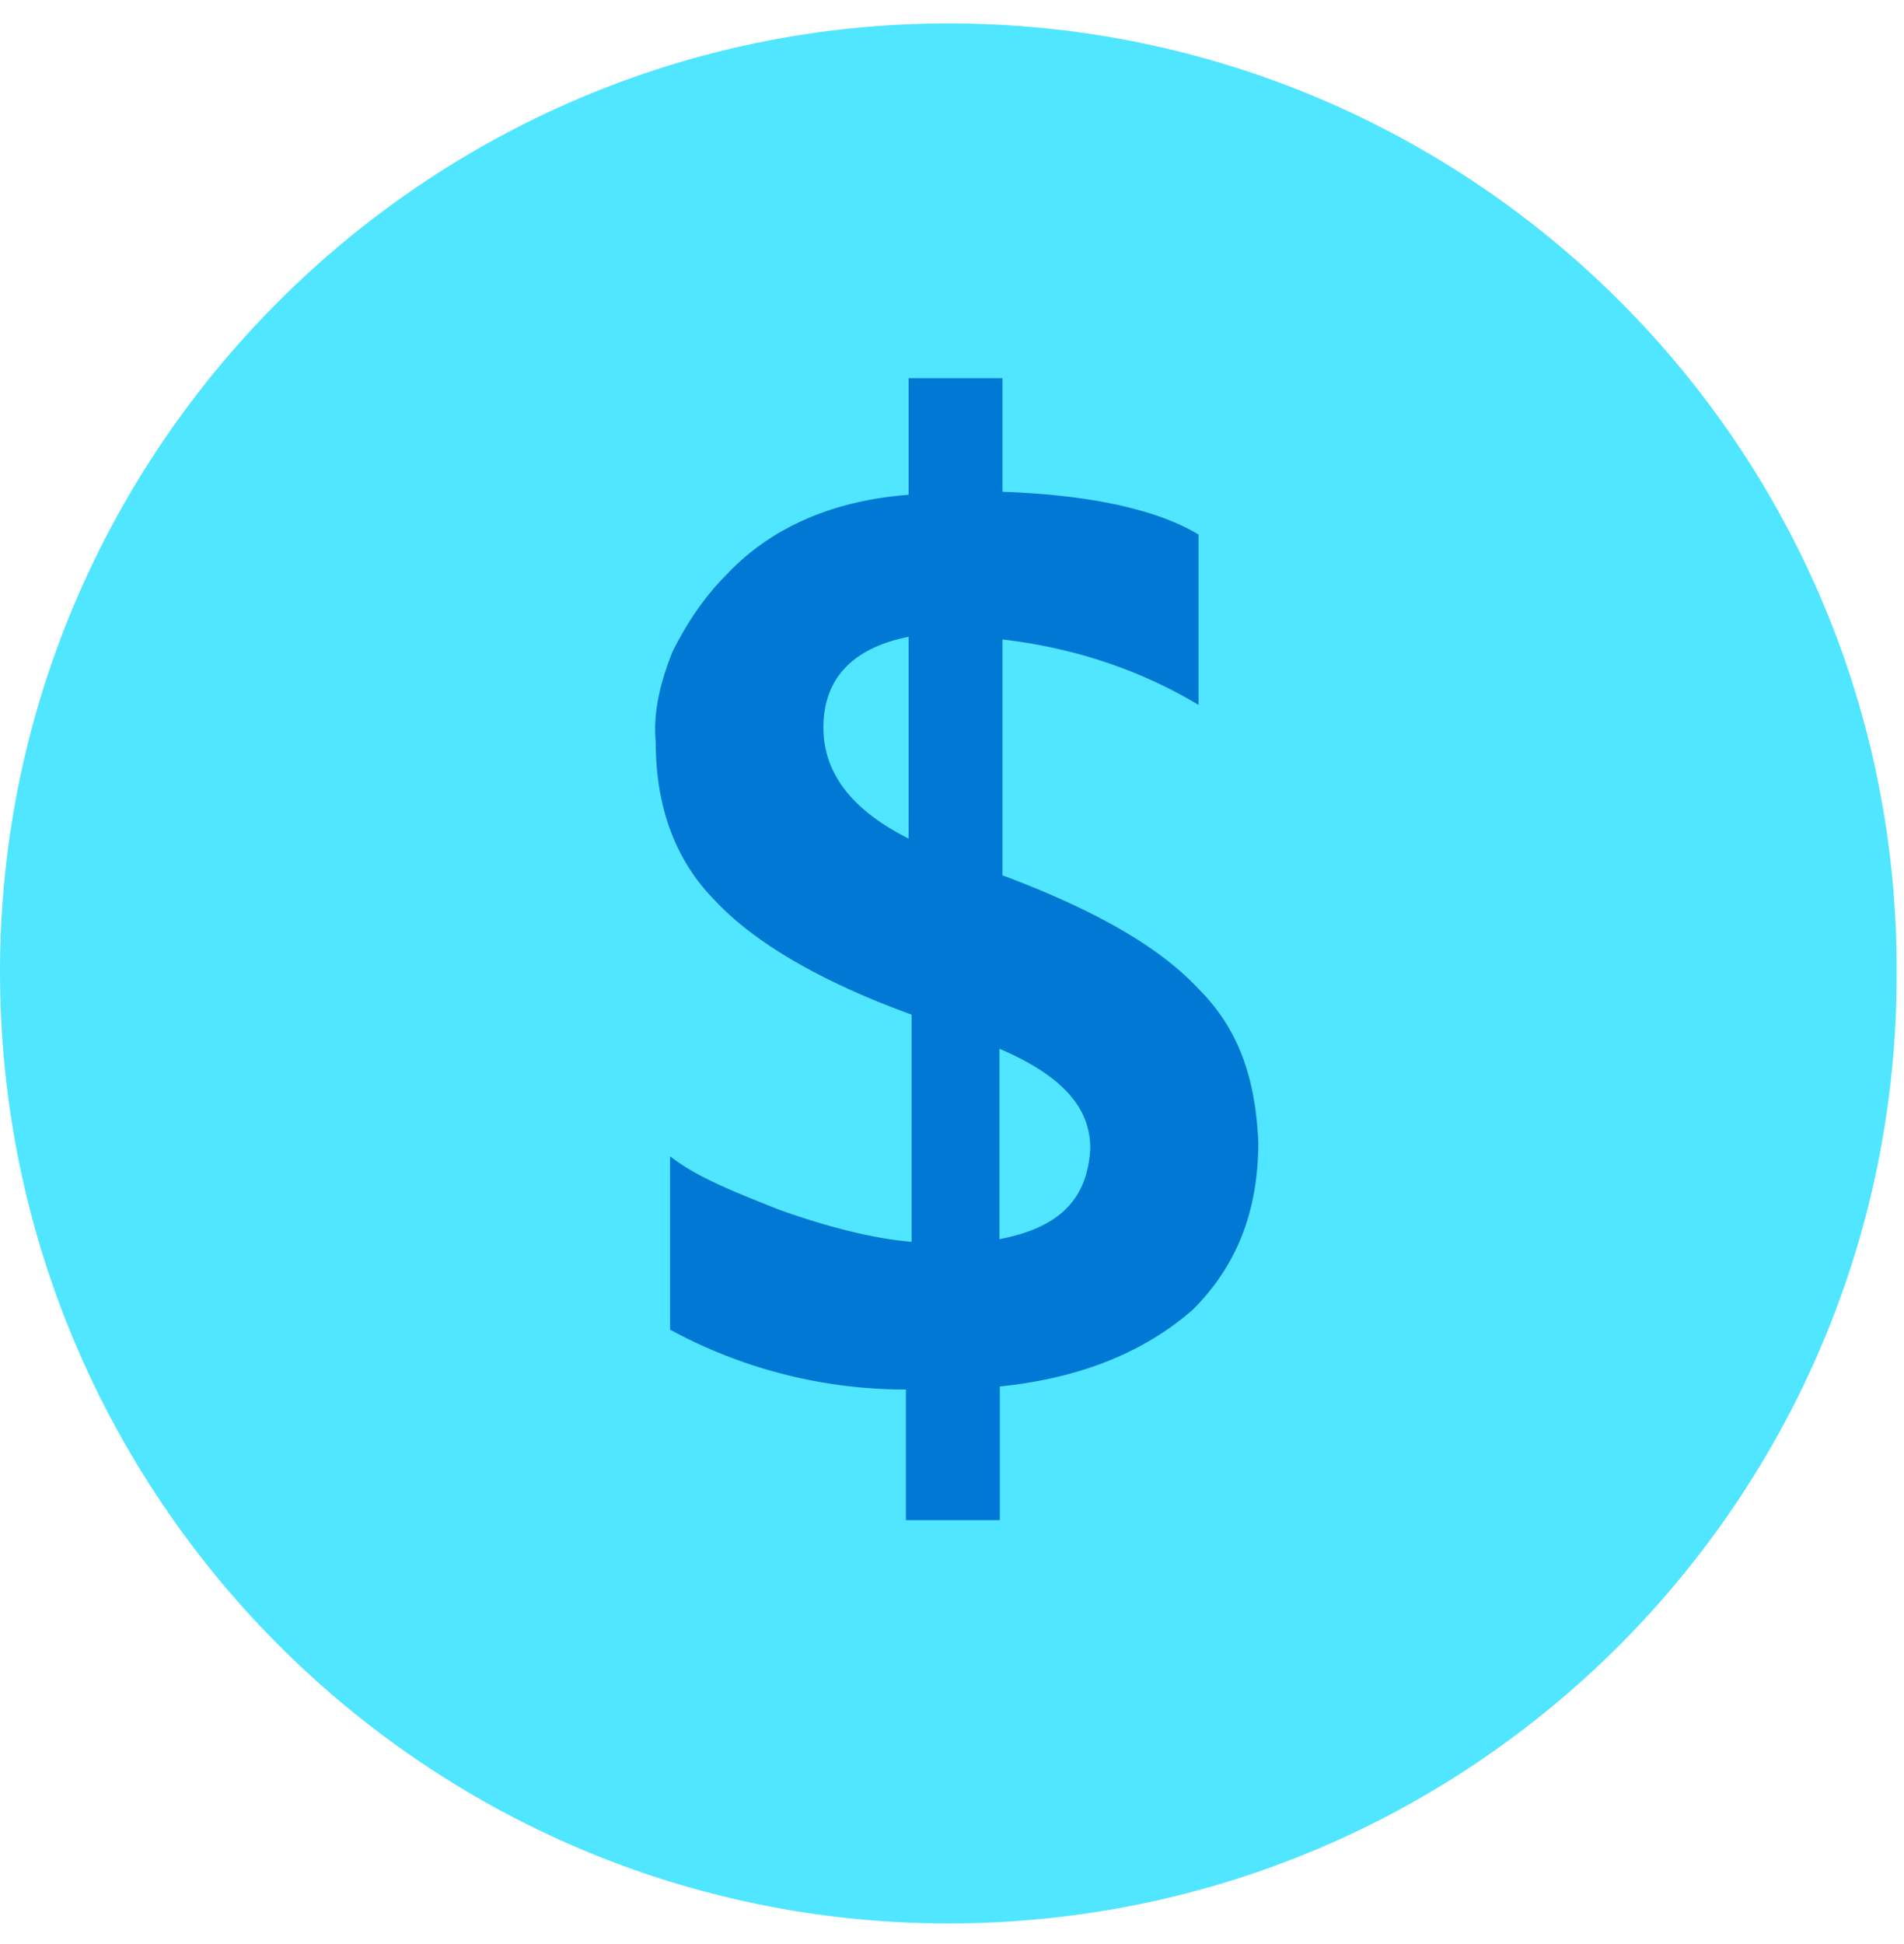
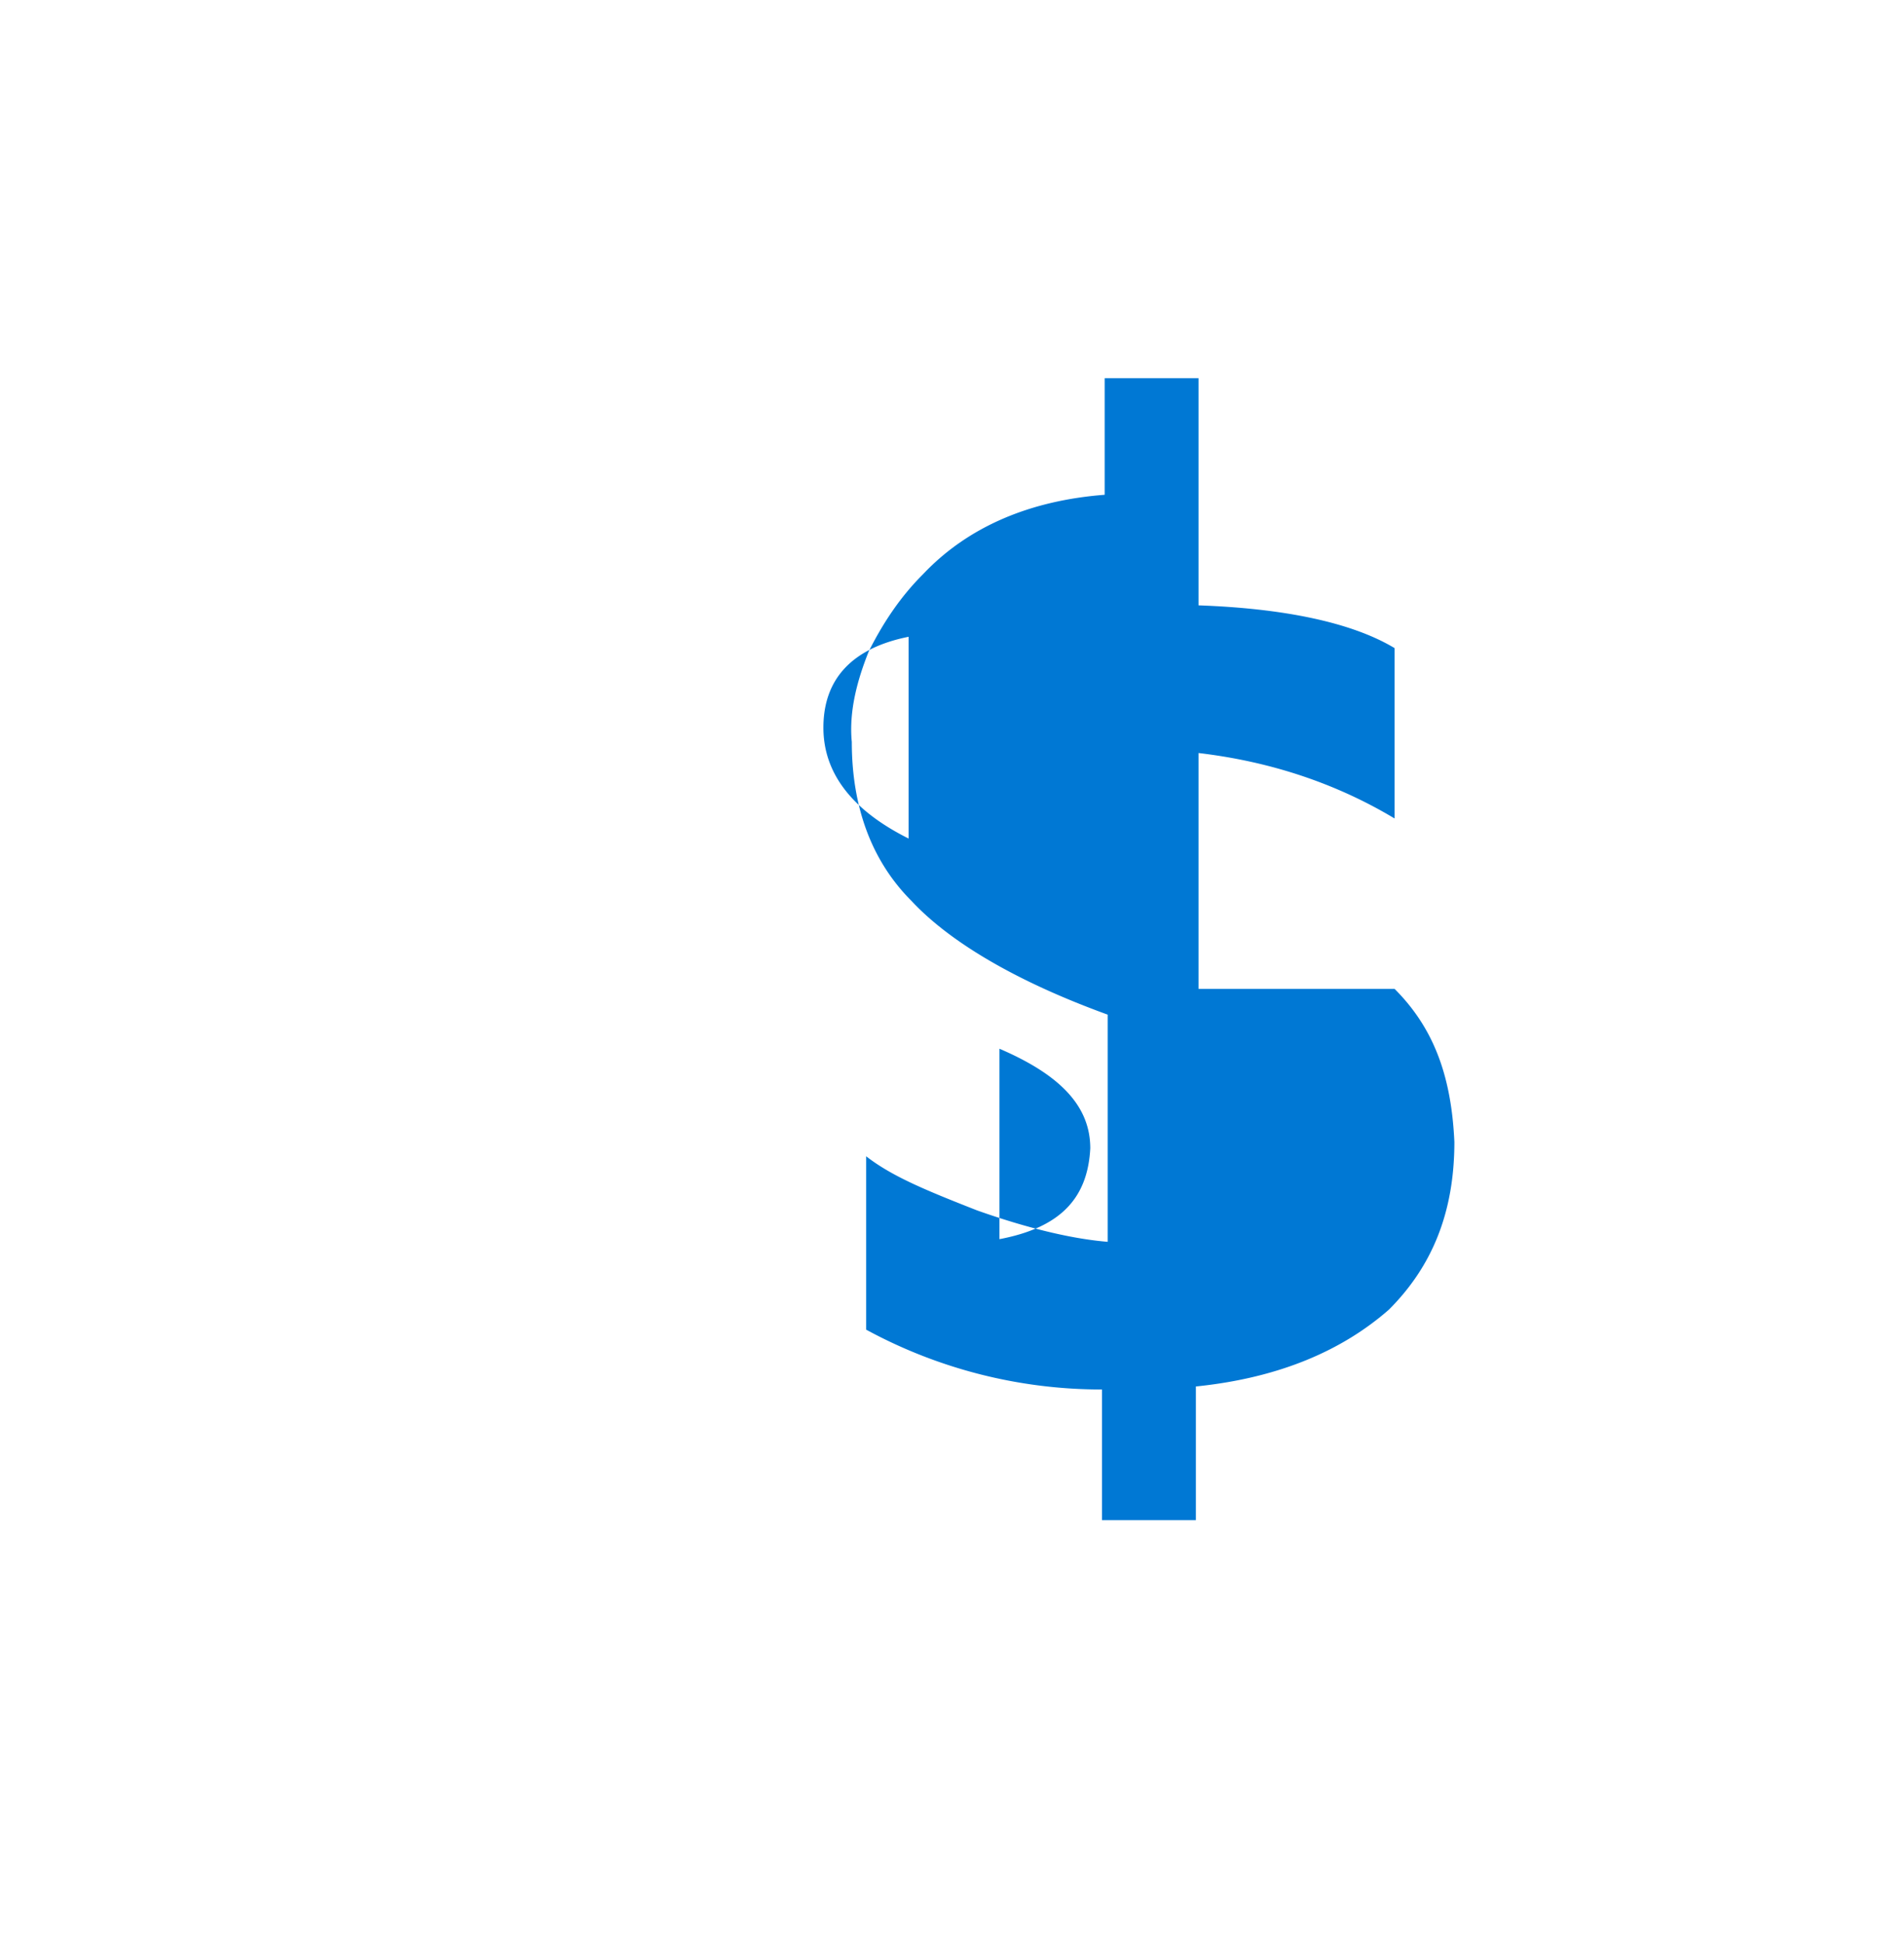
<svg xmlns="http://www.w3.org/2000/svg" viewBox="0 0 48 49">
-   <path d="M23.907 48.48c13.247 0 23.908-10.737 23.908-23.907C47.89 11.327 37.154.59 23.908.59 10.737.59 0 11.327 0 24.497 0 37.743 10.737 48.48 23.907 48.48z" fill="#50E6FF" />
-   <path d="M30.215 24.925c-1.002-1.078-2.652-2.004-4.943-2.863v-5.945c1.861.219 3.512.791 4.943 1.65v-4.294c-1.078-.649-2.796-1.002-4.943-1.078V9.532h-2.366v2.939c-1.861.143-3.436.791-4.581 2.004-.573.572-1.002 1.22-1.364 1.937-.287.715-.506 1.507-.43 2.29 0 1.65.505 3.006 1.507 4.008.935 1.003 2.577 2.005 4.944 2.864V31.3c-.935-.076-2.08-.362-3.293-.792-1.288-.505-2.148-.859-2.796-1.364v4.37a12.424 12.424 0 005.945 1.508v3.293h2.367v-3.369c2.147-.219 3.722-.934 4.867-1.937 1.078-1.078 1.65-2.433 1.65-4.227-.075-1.634-.505-2.855-1.507-3.857zm-7.31-3.79c-1.43-.715-2.147-1.65-2.147-2.795 0-1.221.716-2.004 2.148-2.29v5.086zm2.291 10.098v-4.8c1.508.648 2.29 1.431 2.29 2.51-.067 1.287-.782 2.003-2.29 2.29z" fill="#0078D4" />
+   <path d="M30.215 24.925v-5.945c1.861.219 3.512.791 4.943 1.65v-4.294c-1.078-.649-2.796-1.002-4.943-1.078V9.532h-2.366v2.939c-1.861.143-3.436.791-4.581 2.004-.573.572-1.002 1.22-1.364 1.937-.287.715-.506 1.507-.43 2.29 0 1.65.505 3.006 1.507 4.008.935 1.003 2.577 2.005 4.944 2.864V31.3c-.935-.076-2.08-.362-3.293-.792-1.288-.505-2.148-.859-2.796-1.364v4.37a12.424 12.424 0 005.945 1.508v3.293h2.367v-3.369c2.147-.219 3.722-.934 4.867-1.937 1.078-1.078 1.65-2.433 1.65-4.227-.075-1.634-.505-2.855-1.507-3.857zm-7.31-3.79c-1.43-.715-2.147-1.65-2.147-2.795 0-1.221.716-2.004 2.148-2.29v5.086zm2.291 10.098v-4.8c1.508.648 2.29 1.431 2.29 2.51-.067 1.287-.782 2.003-2.29 2.29z" fill="#0078D4" />
</svg>